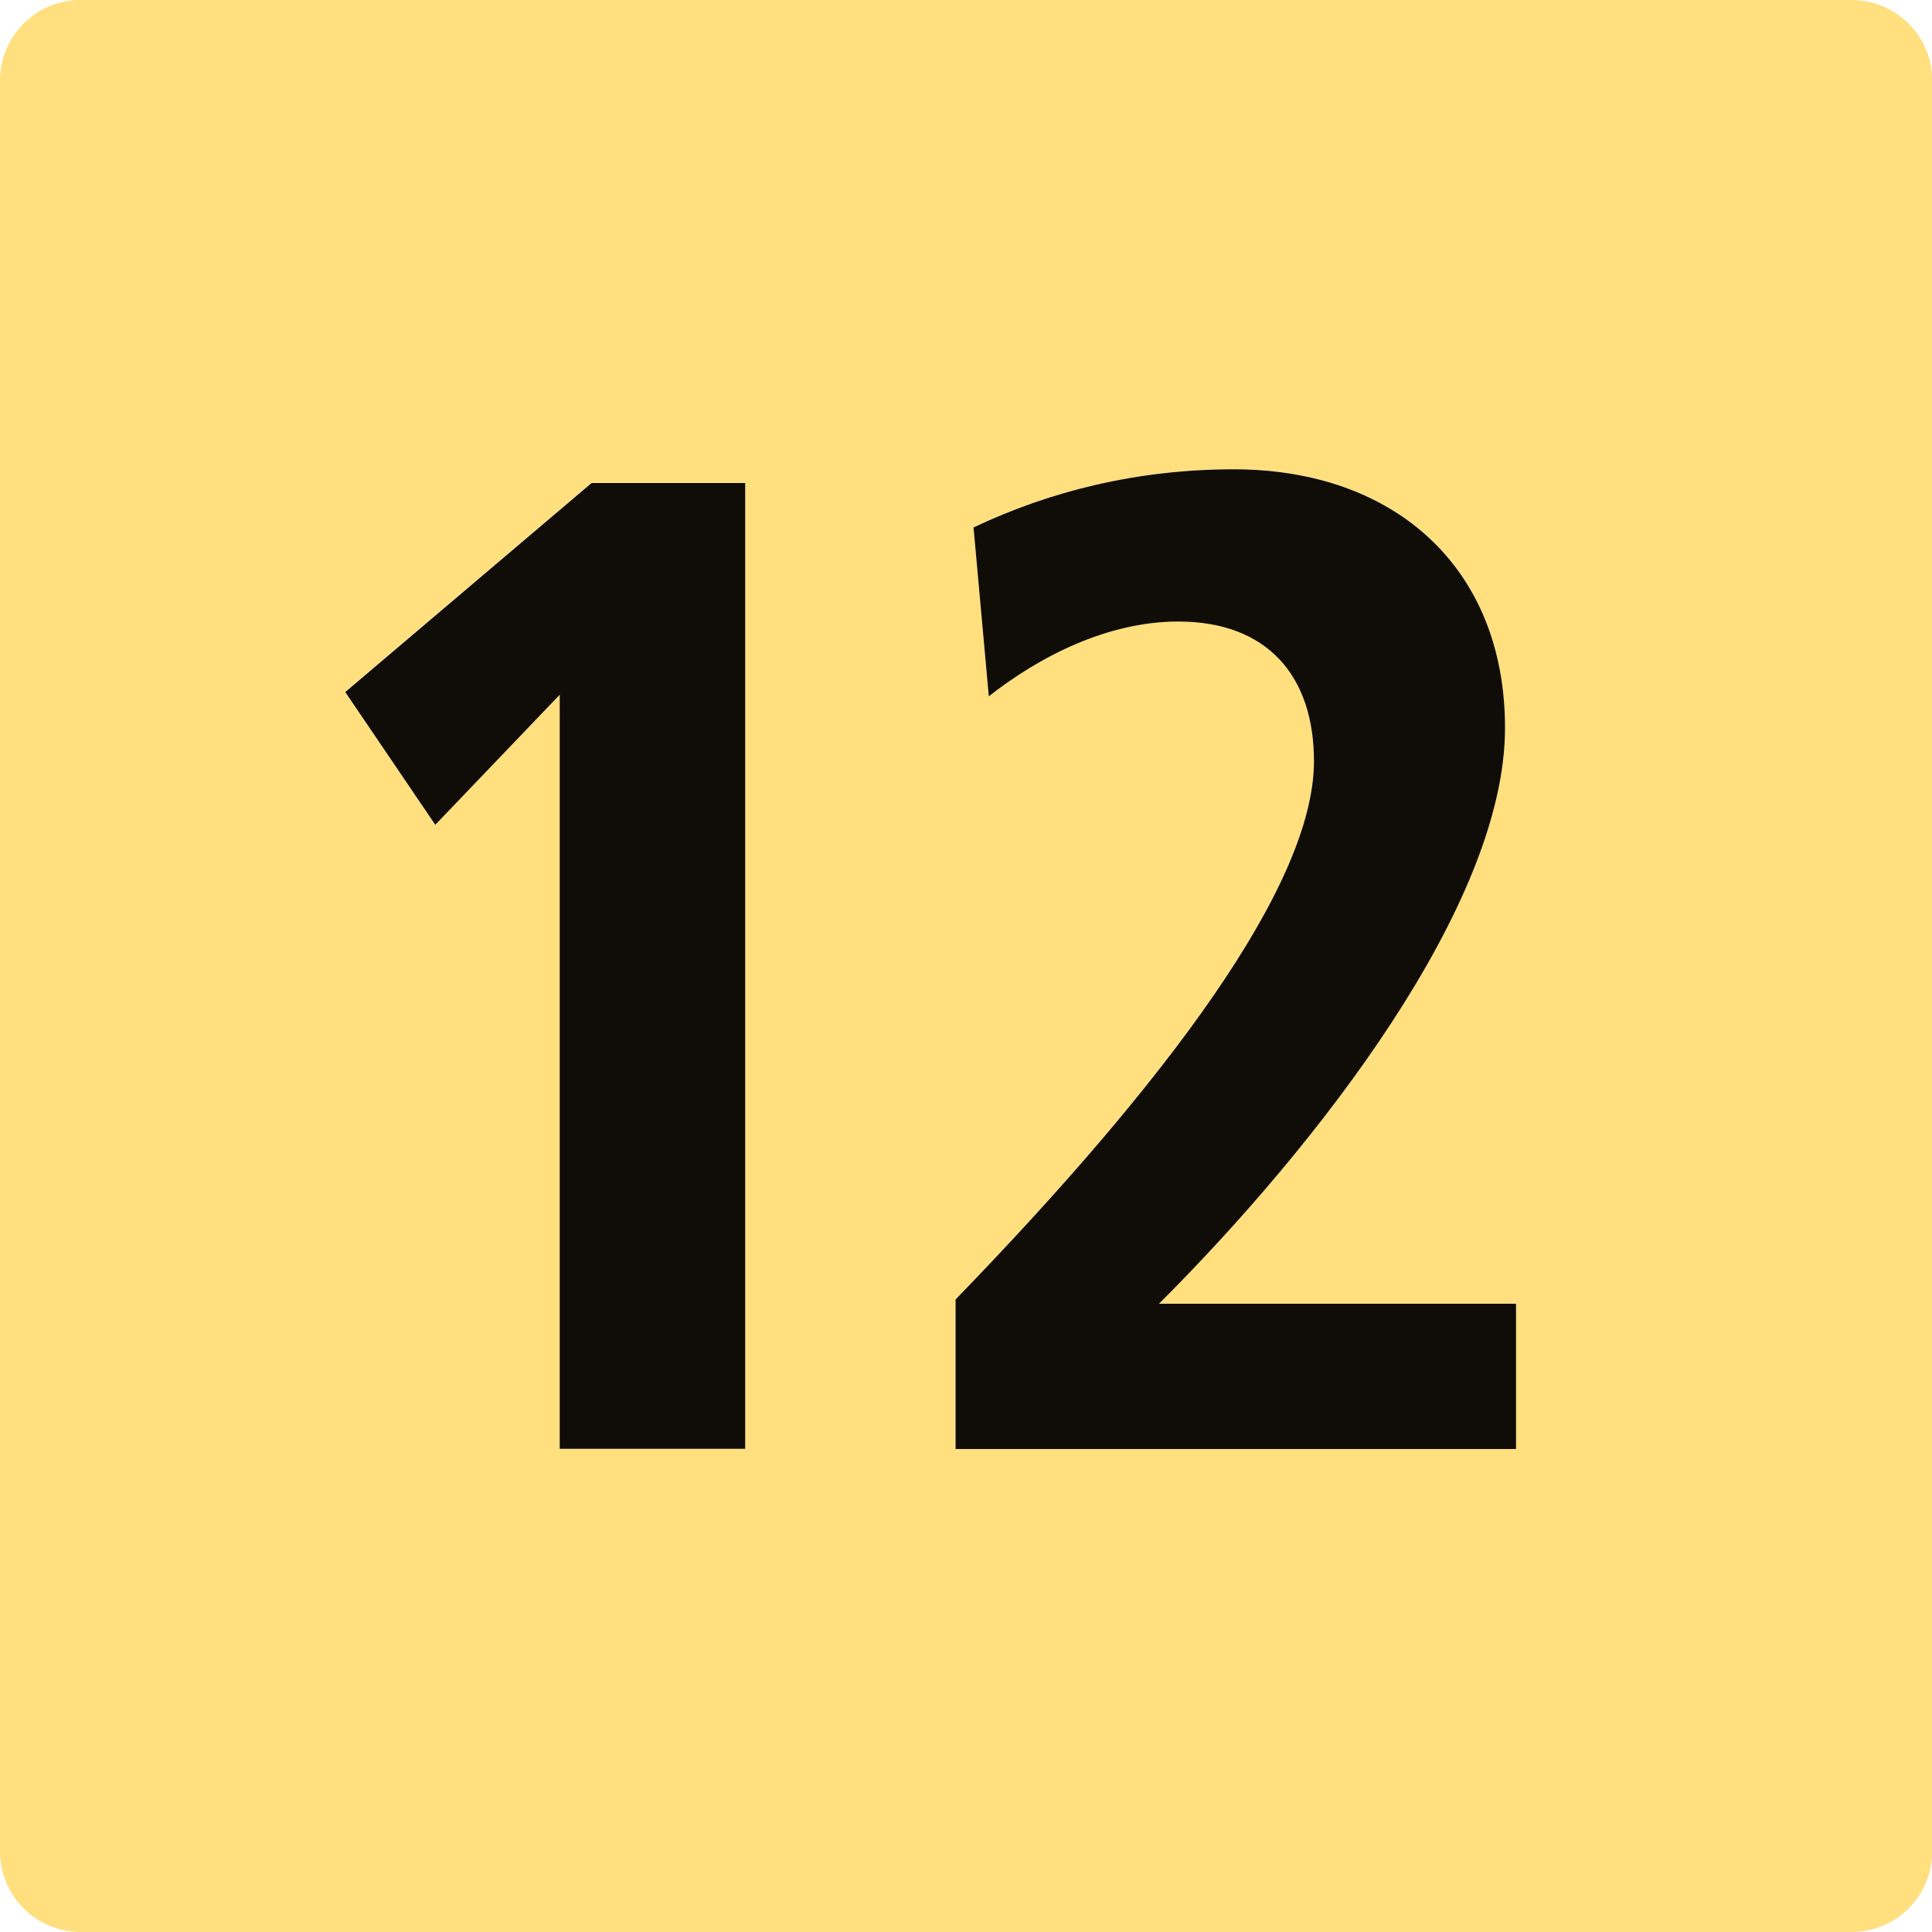
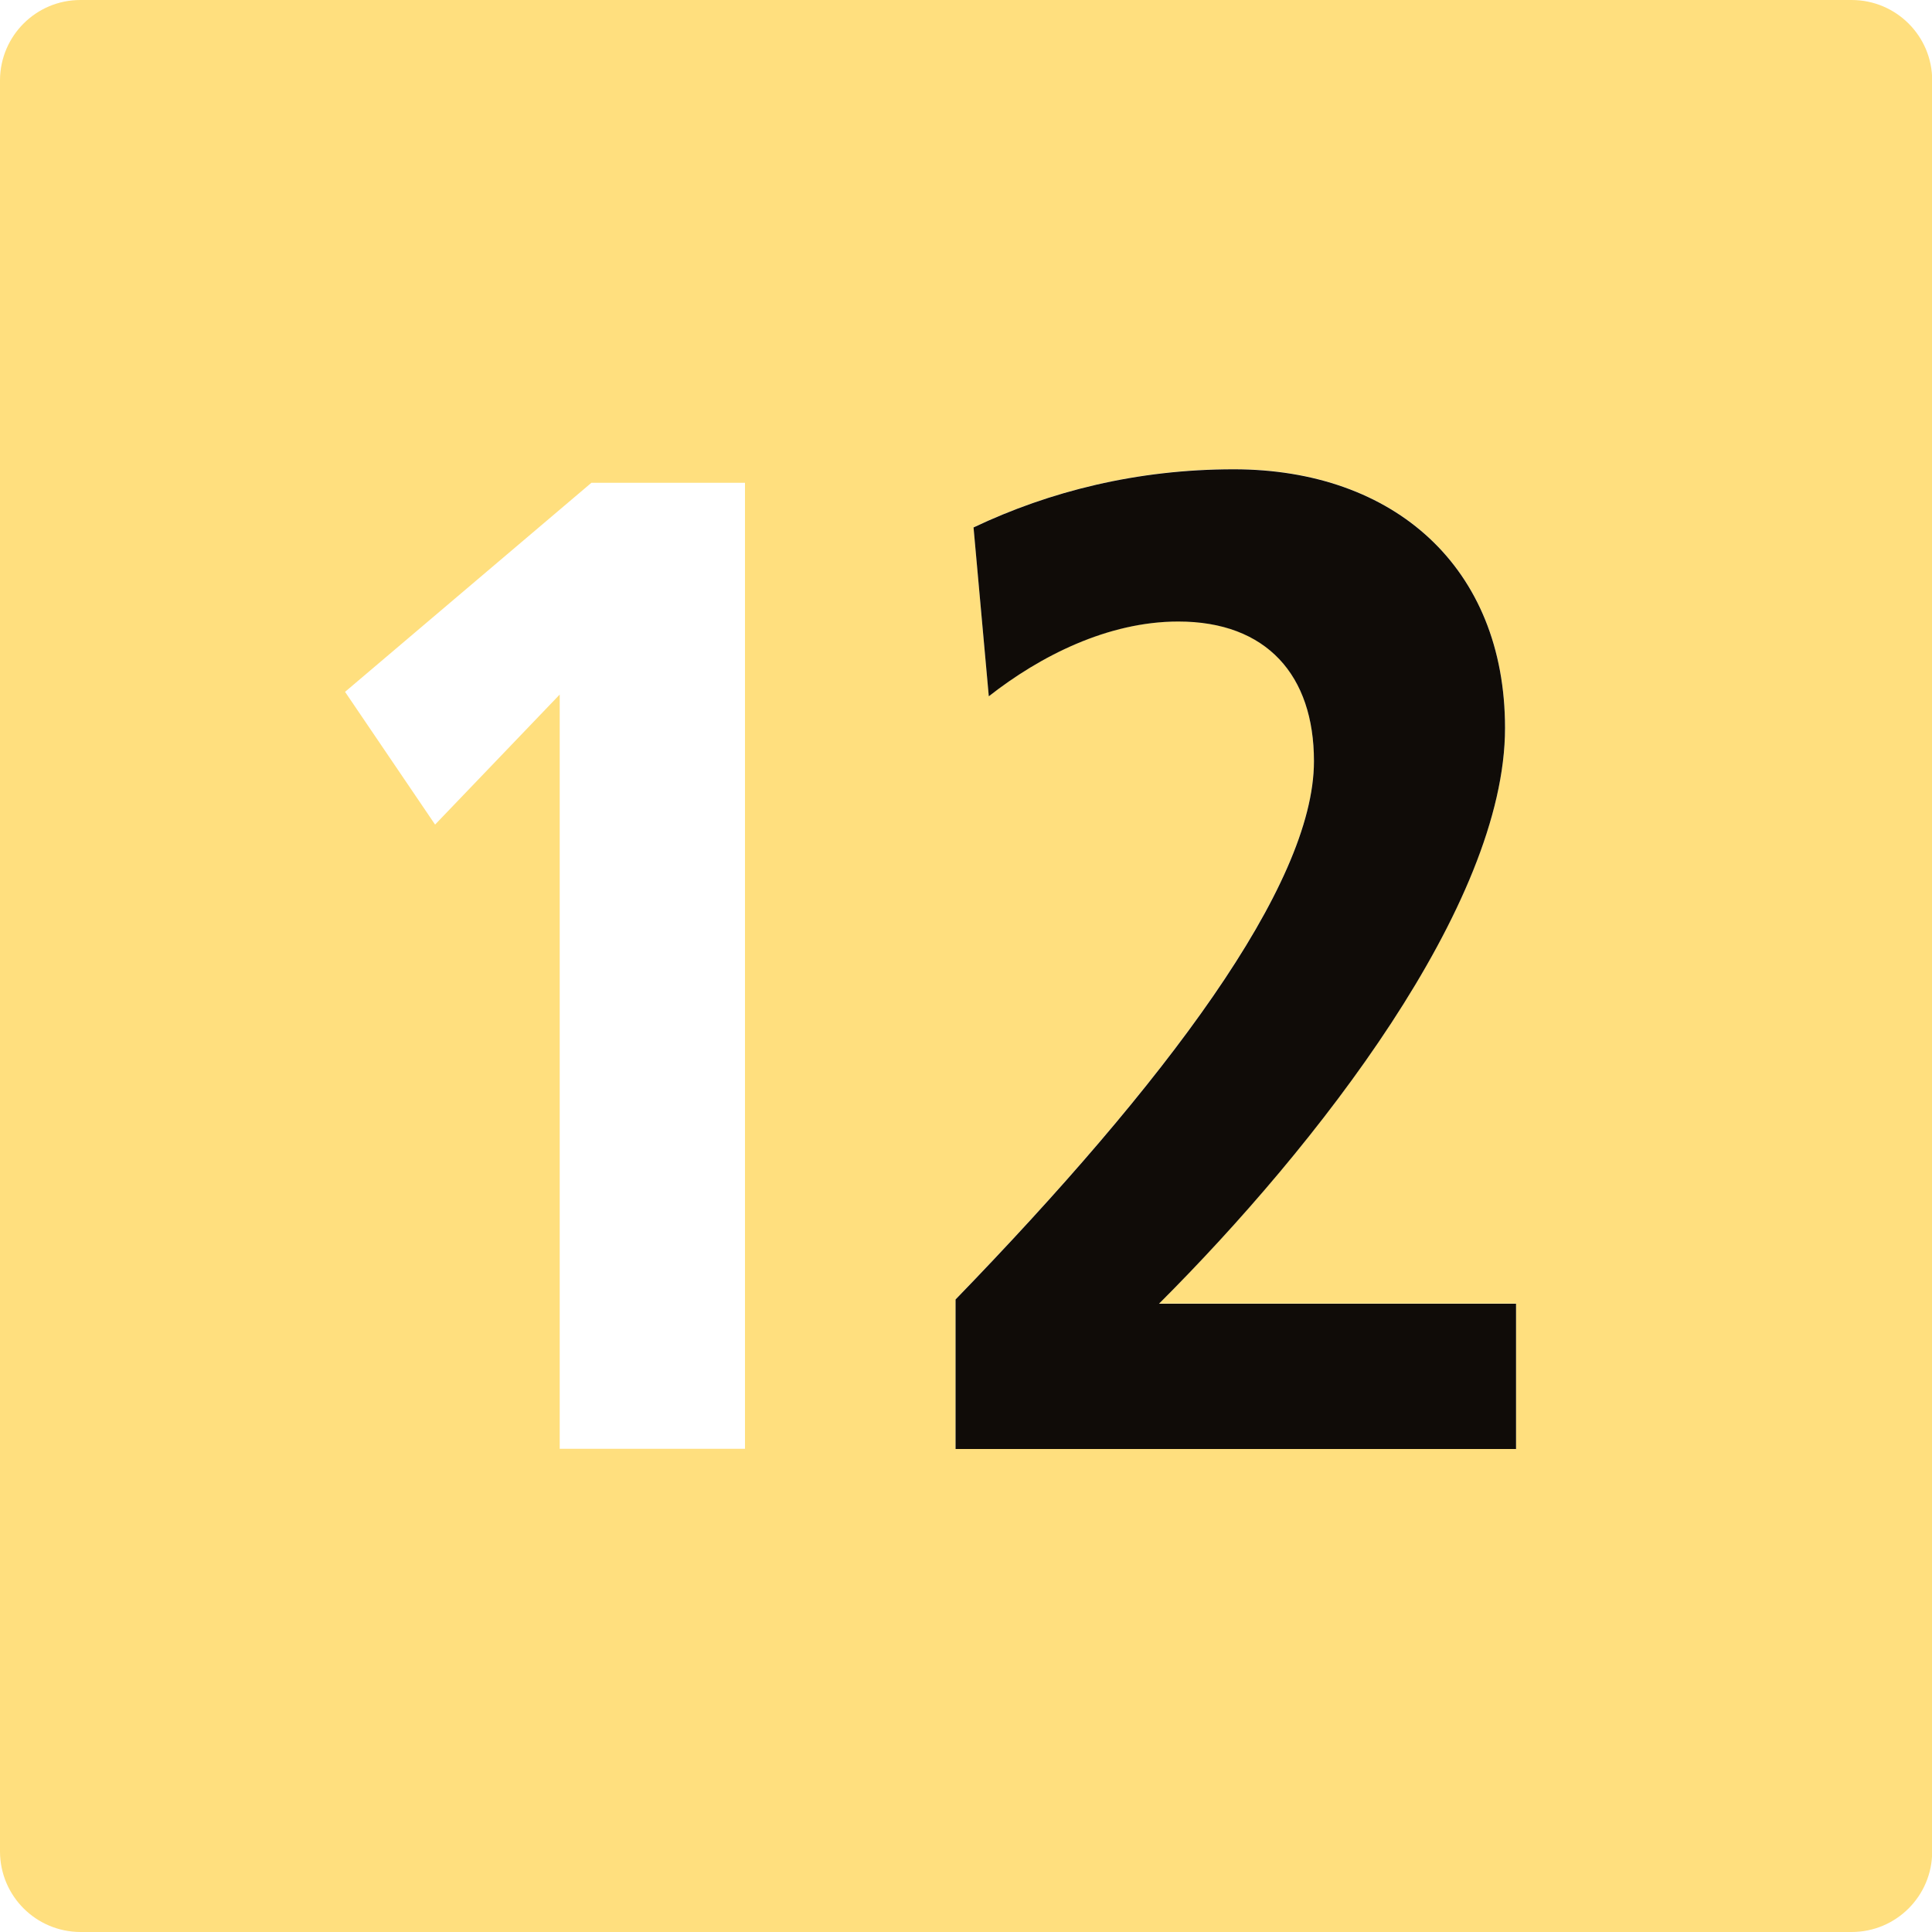
<svg xmlns="http://www.w3.org/2000/svg" id="TÊTES_DE_LIGNE" viewBox="0 0 100 100">
  <defs>
    <style>.cls-1{fill:#ffdf7e;}.cls-2{fill:#100c08;}</style>
  </defs>
  <path class="cls-1" d="m95.83,0H4.16C1.87,0,.02,1.85,0,4.13v91.73c.02,2.29,1.87,4.13,4.16,4.14h91.68c2.3,0,4.17-1.86,4.17-4.17V4.16c0-2.3-1.87-4.16-4.17-4.16Zm-57.26,74.99h-9.6v-39.04l-6.45,6.73-4.66-6.87,12.75-10.82h7.95v49.99Zm39.9,0h-29.01v-7.74c10.82-11.17,18.55-21.42,18.55-27.86,0-4.44-2.44-7.23-7.02-7.23-3.65,0-7.16,1.79-9.81,3.87l-.79-8.74c3.94-1.86,8.45-3.01,13.47-3.01,8.31,0,14.04,5.08,14.04,13.39,0,9.17-9.74,21.63-17.91,29.8h18.48v7.52Z" />
-   <polygon class="cls-2" points="17.87 35.82 22.53 42.69 28.97 35.96 28.97 74.99 38.57 74.99 38.57 25 30.62 25 17.87 35.82" />
-   <path class="cls-2" d="m77.9,37.68c0-8.31-5.73-13.39-14.04-13.39-5.01,0-9.53,1.14-13.47,3.01l.79,8.74c2.65-2.08,6.16-3.87,9.81-3.87,4.58,0,7.02,2.79,7.02,7.23,0,6.45-7.73,16.69-18.55,27.86v7.74h29.01v-7.52h-18.48c8.17-8.16,17.91-20.63,17.91-29.8Z" />
+   <path class="cls-2" d="m77.9,37.68c0-8.31-5.73-13.39-14.04-13.39-5.01,0-9.53,1.14-13.47,3.01l.79,8.74c2.65-2.08,6.16-3.87,9.81-3.87,4.58,0,7.02,2.79,7.02,7.23,0,6.45-7.73,16.69-18.55,27.86v7.74h29.01v-7.52h-18.48c8.17-8.16,17.91-20.63,17.91-29.8" />
</svg>